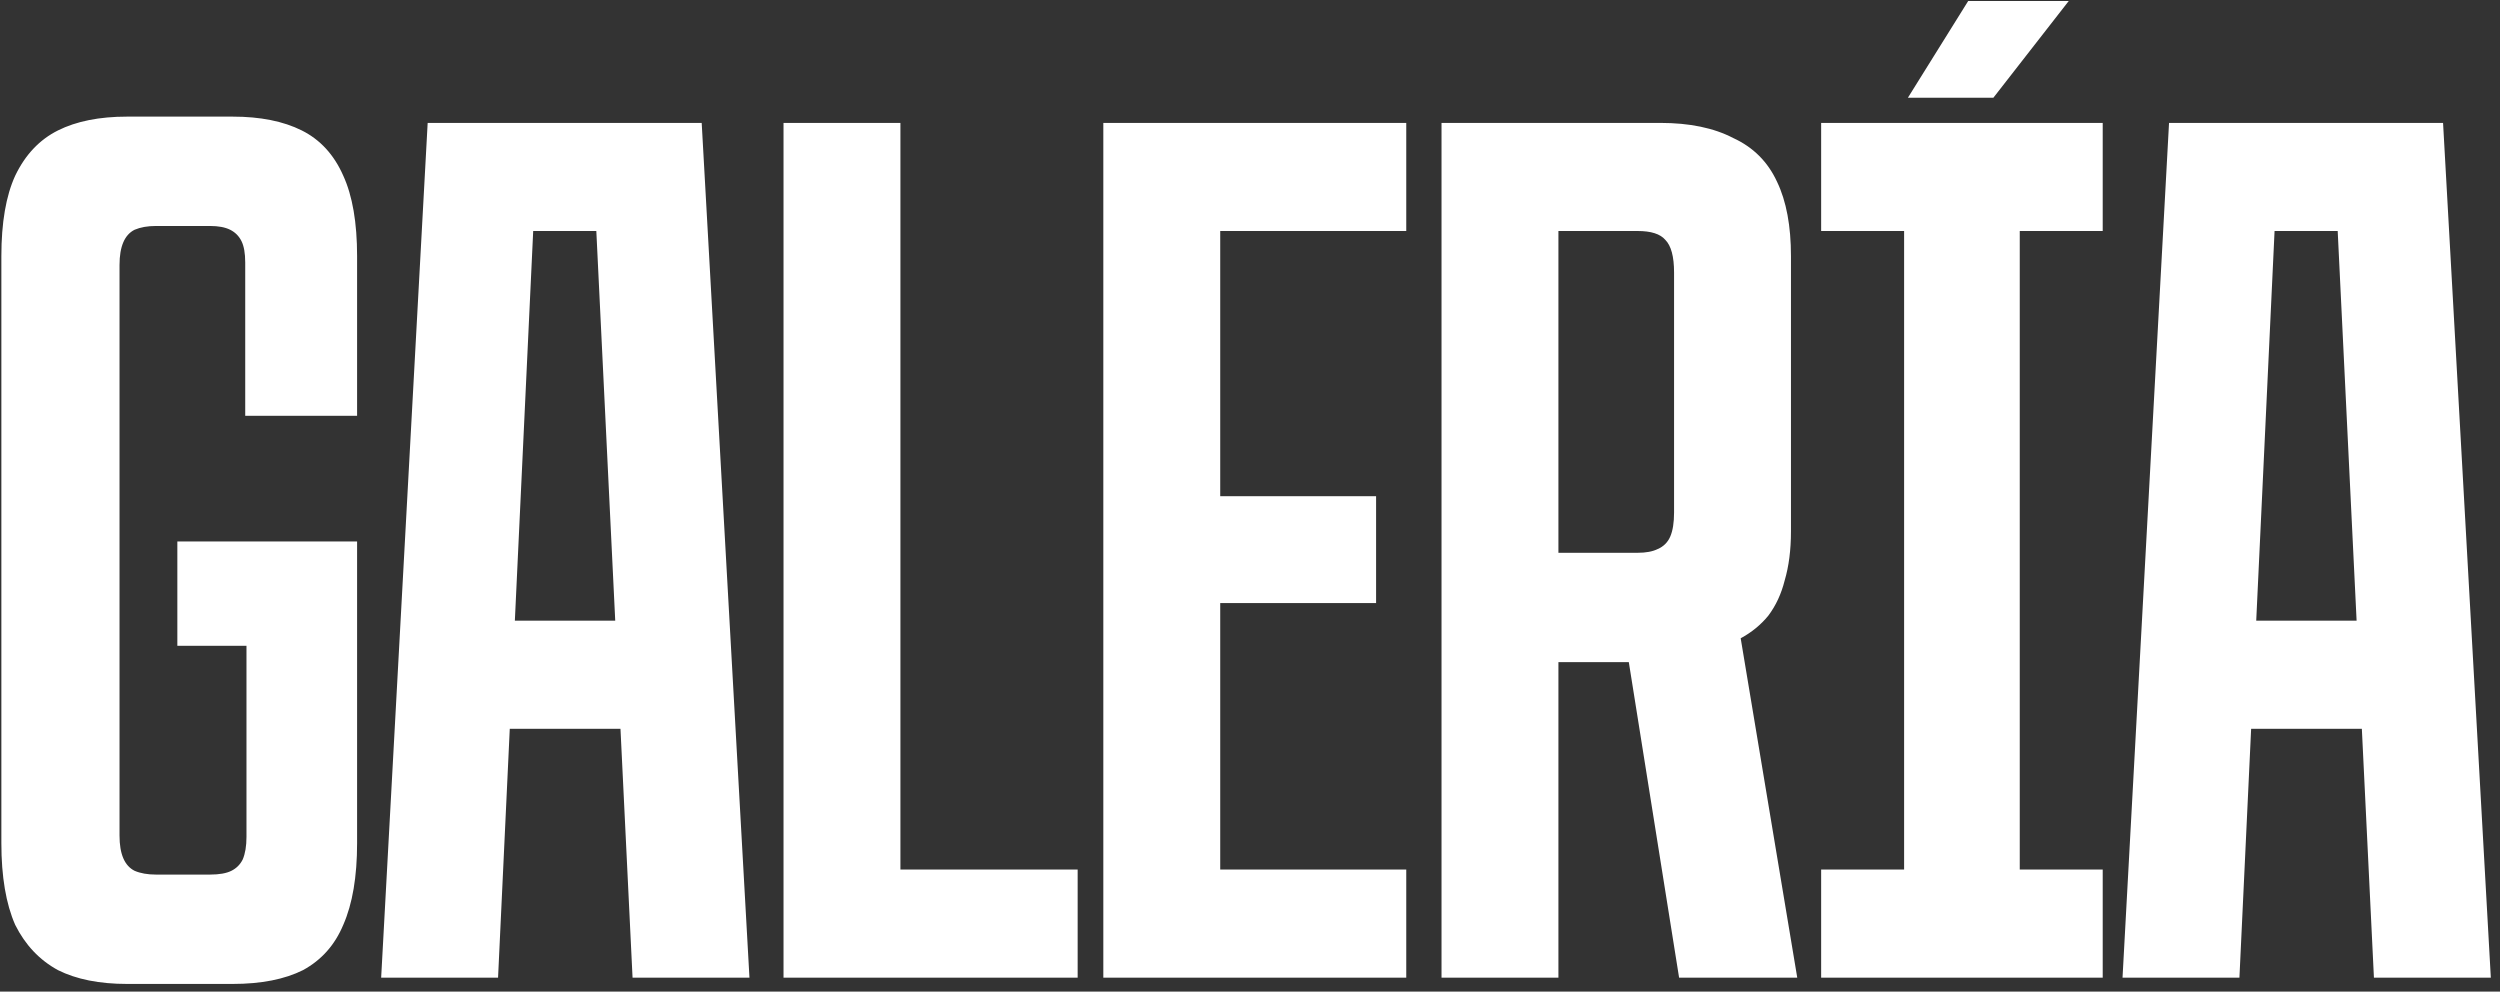
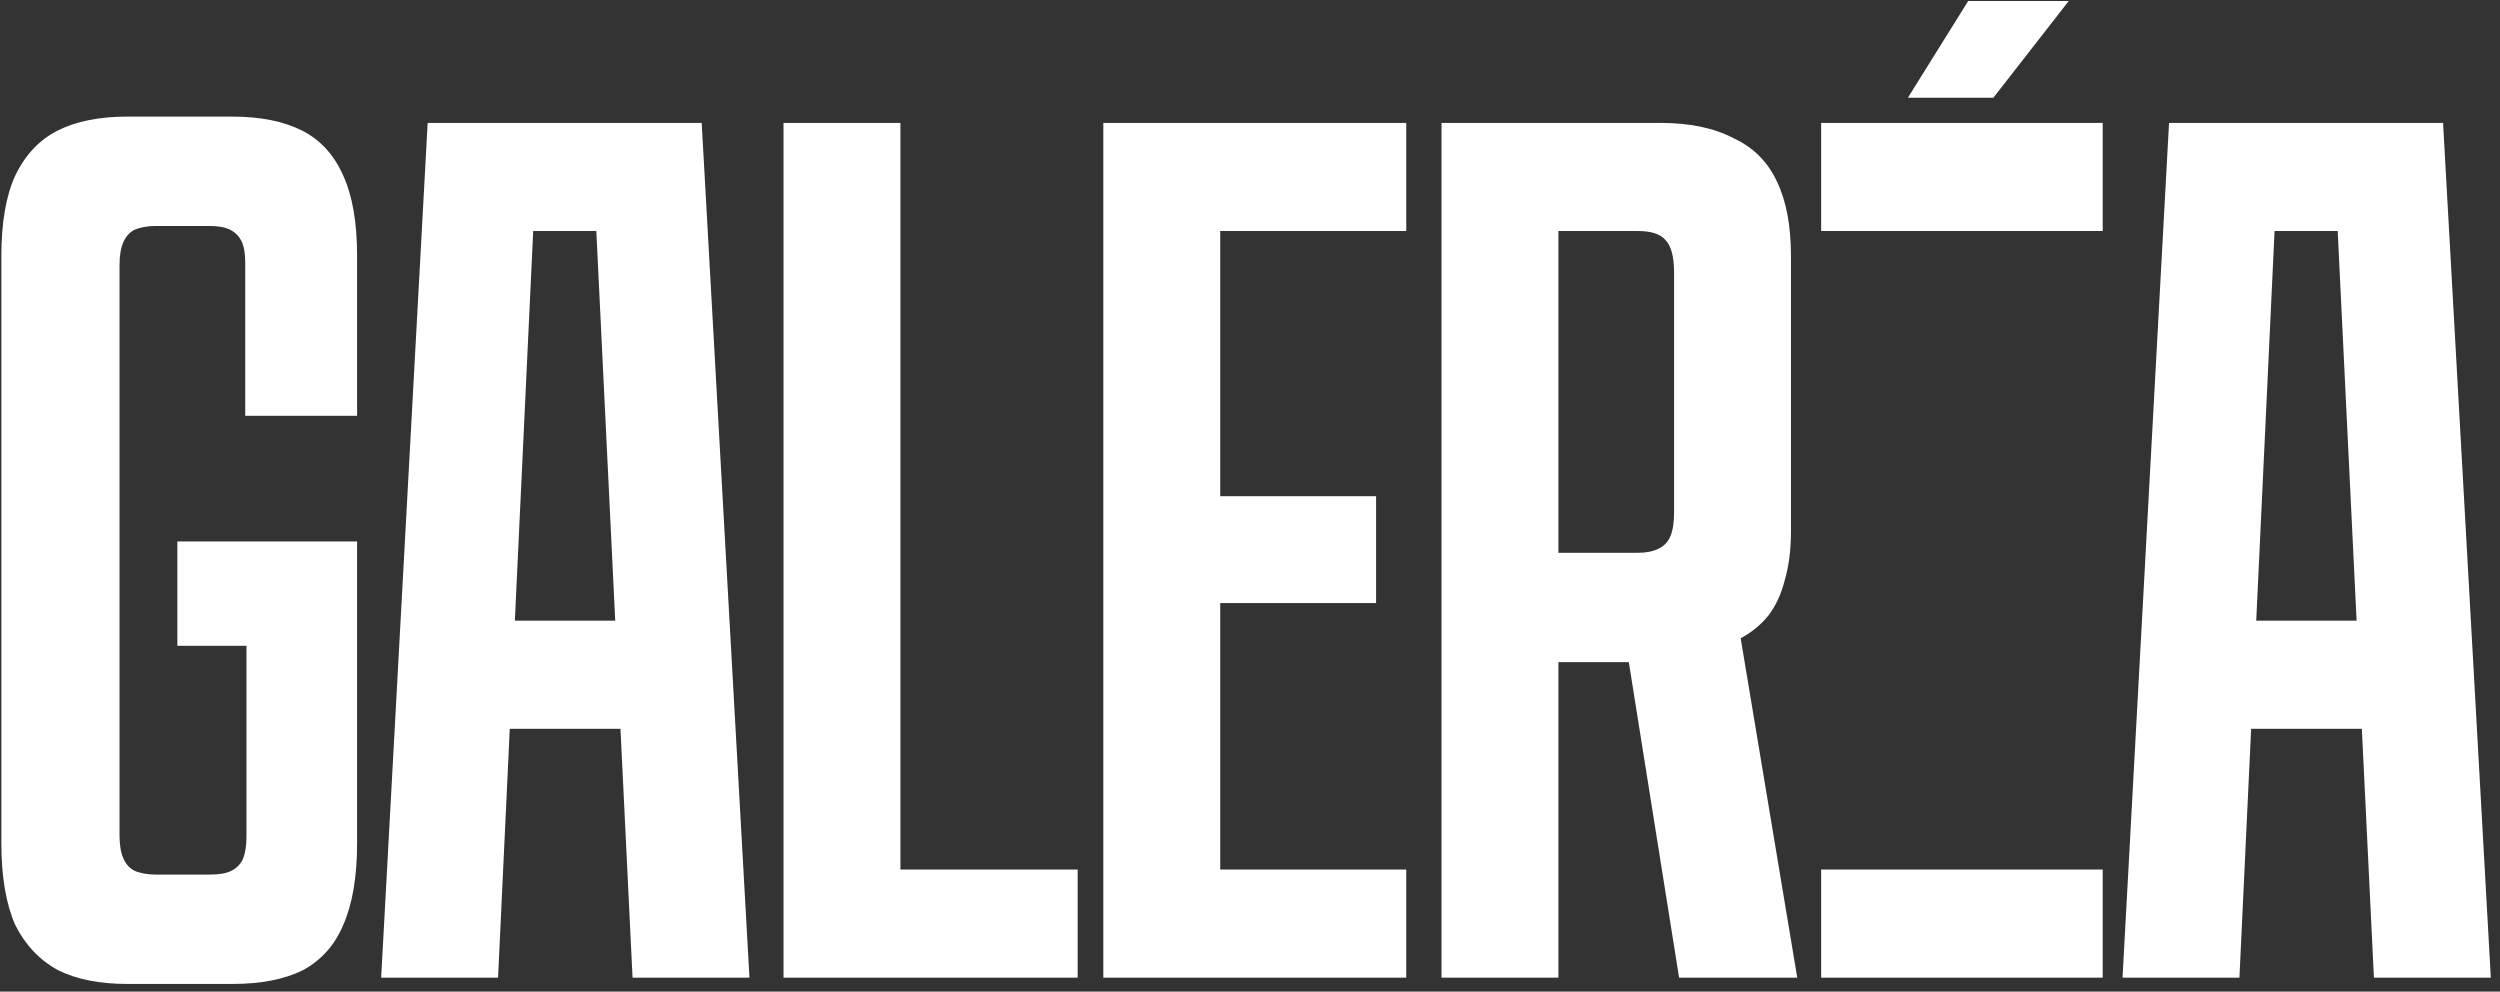
<svg xmlns="http://www.w3.org/2000/svg" width="179" height="71" viewBox="0 0 179 71" fill="none">
  <rect x="0" y="0" width="179" height="71" fill="#333333" stroke="none" />
-   <path d="M9.098 70.45C7.118 70.45 5.468 70.12 4.148 69.46C2.828 68.74 1.808 67.66 1.088 66.22C0.428 64.72 0.098 62.77 0.098 60.37V18.34C0.098 15.94 0.428 14.02 1.088 12.58C1.808 11.08 2.828 10 4.148 9.34C5.468 8.68 7.118 8.35 9.098 8.35H16.658C18.638 8.35 20.288 8.68 21.608 9.34C22.928 10 23.918 11.08 24.578 12.58C25.238 14.02 25.568 15.94 25.568 18.34V29.77H17.558V18.79C17.558 18.13 17.468 17.62 17.288 17.26C17.108 16.9 16.838 16.63 16.478 16.45C16.118 16.27 15.638 16.18 15.038 16.18H11.168C10.568 16.18 10.058 16.27 9.638 16.45C9.278 16.63 9.008 16.93 8.828 17.35C8.648 17.77 8.558 18.31 8.558 18.97V59.83C8.558 60.49 8.648 61.03 8.828 61.45C9.008 61.87 9.278 62.17 9.638 62.35C10.058 62.53 10.568 62.62 11.168 62.62H15.038C15.698 62.62 16.208 62.53 16.568 62.35C16.928 62.17 17.198 61.9 17.378 61.54C17.558 61.12 17.648 60.58 17.648 59.92V46.24H12.698V38.77H25.568V60.37C25.568 62.77 25.238 64.72 24.578 66.22C23.978 67.66 23.018 68.74 21.698 69.46C20.378 70.12 18.698 70.45 16.658 70.45H9.098ZM30.621 8.8H50.241L53.661 70H45.291L42.321 8.8L45.021 16.54H35.841L38.541 8.8L35.661 70H27.291L30.621 8.8ZM33.951 44.44H47.001L47.361 52.18H33.591L33.951 44.44ZM56.1 8.8H64.47V62.26H77.16V70H56.1V8.8ZM78.998 8.8H100.688V16.54H87.368V35.53H98.528V43.18H87.368V62.26H100.688V70H78.998V8.8ZM103.213 8.8H118.873C120.973 8.8 122.713 9.16 124.093 9.88C125.533 10.54 126.583 11.59 127.243 13.03C127.903 14.41 128.233 16.18 128.233 18.34V38.05C128.233 39.37 128.083 40.54 127.783 41.56C127.543 42.52 127.153 43.36 126.613 44.08C126.073 44.74 125.413 45.28 124.633 45.7L128.683 70H120.223L116.623 47.41H111.583V70H103.213V8.8ZM117.253 39.58C117.853 39.58 118.333 39.49 118.693 39.31C119.113 39.13 119.413 38.83 119.593 38.41C119.773 37.99 119.863 37.42 119.863 36.7V19.51C119.863 18.37 119.653 17.59 119.233 17.17C118.873 16.75 118.213 16.54 117.253 16.54H111.583V39.58H117.253ZM136.334 8.8H144.614V70H136.334V8.8ZM130.394 62.26H150.554V70H130.394V62.26ZM130.394 8.8H150.554V16.54H130.394V8.8ZM140.924 0.07H148.124L142.724 7H136.604L140.924 0.07ZM155.303 8.8H174.923L178.343 70H169.973L167.003 8.8L169.703 16.54H160.523L163.223 8.8L160.343 70H151.973L155.303 8.8ZM158.633 44.44H171.683L172.043 52.18H158.273L158.633 44.44Z" fill="white" />
+   <path d="M9.098 70.45C7.118 70.45 5.468 70.12 4.148 69.46C2.828 68.74 1.808 67.66 1.088 66.22C0.428 64.72 0.098 62.77 0.098 60.37V18.34C0.098 15.94 0.428 14.02 1.088 12.58C1.808 11.08 2.828 10 4.148 9.34C5.468 8.68 7.118 8.35 9.098 8.35H16.658C18.638 8.35 20.288 8.68 21.608 9.34C22.928 10 23.918 11.08 24.578 12.58C25.238 14.02 25.568 15.94 25.568 18.34V29.77H17.558V18.79C17.558 18.13 17.468 17.62 17.288 17.26C17.108 16.9 16.838 16.63 16.478 16.45C16.118 16.27 15.638 16.18 15.038 16.18H11.168C10.568 16.18 10.058 16.27 9.638 16.45C9.278 16.63 9.008 16.93 8.828 17.35C8.648 17.77 8.558 18.31 8.558 18.97V59.83C8.558 60.49 8.648 61.03 8.828 61.45C9.008 61.87 9.278 62.17 9.638 62.35C10.058 62.53 10.568 62.62 11.168 62.62H15.038C15.698 62.62 16.208 62.53 16.568 62.35C16.928 62.17 17.198 61.9 17.378 61.54C17.558 61.12 17.648 60.58 17.648 59.92V46.24H12.698V38.77H25.568V60.37C25.568 62.77 25.238 64.72 24.578 66.22C23.978 67.66 23.018 68.74 21.698 69.46C20.378 70.12 18.698 70.45 16.658 70.45H9.098ZM30.621 8.8H50.241L53.661 70H45.291L42.321 8.8L45.021 16.54H35.841L38.541 8.8L35.661 70H27.291L30.621 8.8ZM33.951 44.44H47.001L47.361 52.18H33.591L33.951 44.44ZM56.1 8.8H64.47V62.26H77.16V70H56.1V8.8ZM78.998 8.8H100.688V16.54H87.368V35.53H98.528V43.18H87.368V62.26H100.688V70H78.998V8.8ZM103.213 8.8H118.873C120.973 8.8 122.713 9.16 124.093 9.88C125.533 10.54 126.583 11.59 127.243 13.03C127.903 14.41 128.233 16.18 128.233 18.34V38.05C128.233 39.37 128.083 40.54 127.783 41.56C127.543 42.52 127.153 43.36 126.613 44.08C126.073 44.74 125.413 45.28 124.633 45.7L128.683 70H120.223L116.623 47.41H111.583V70H103.213V8.8ZM117.253 39.58C117.853 39.58 118.333 39.49 118.693 39.31C119.113 39.13 119.413 38.83 119.593 38.41C119.773 37.99 119.863 37.42 119.863 36.7V19.51C119.863 18.37 119.653 17.59 119.233 17.17C118.873 16.75 118.213 16.54 117.253 16.54H111.583V39.58H117.253ZM136.334 8.8V70H136.334V8.8ZM130.394 62.26H150.554V70H130.394V62.26ZM130.394 8.8H150.554V16.54H130.394V8.8ZM140.924 0.07H148.124L142.724 7H136.604L140.924 0.07ZM155.303 8.8H174.923L178.343 70H169.973L167.003 8.8L169.703 16.54H160.523L163.223 8.8L160.343 70H151.973L155.303 8.8ZM158.633 44.44H171.683L172.043 52.18H158.273L158.633 44.44Z" fill="white" />
</svg>